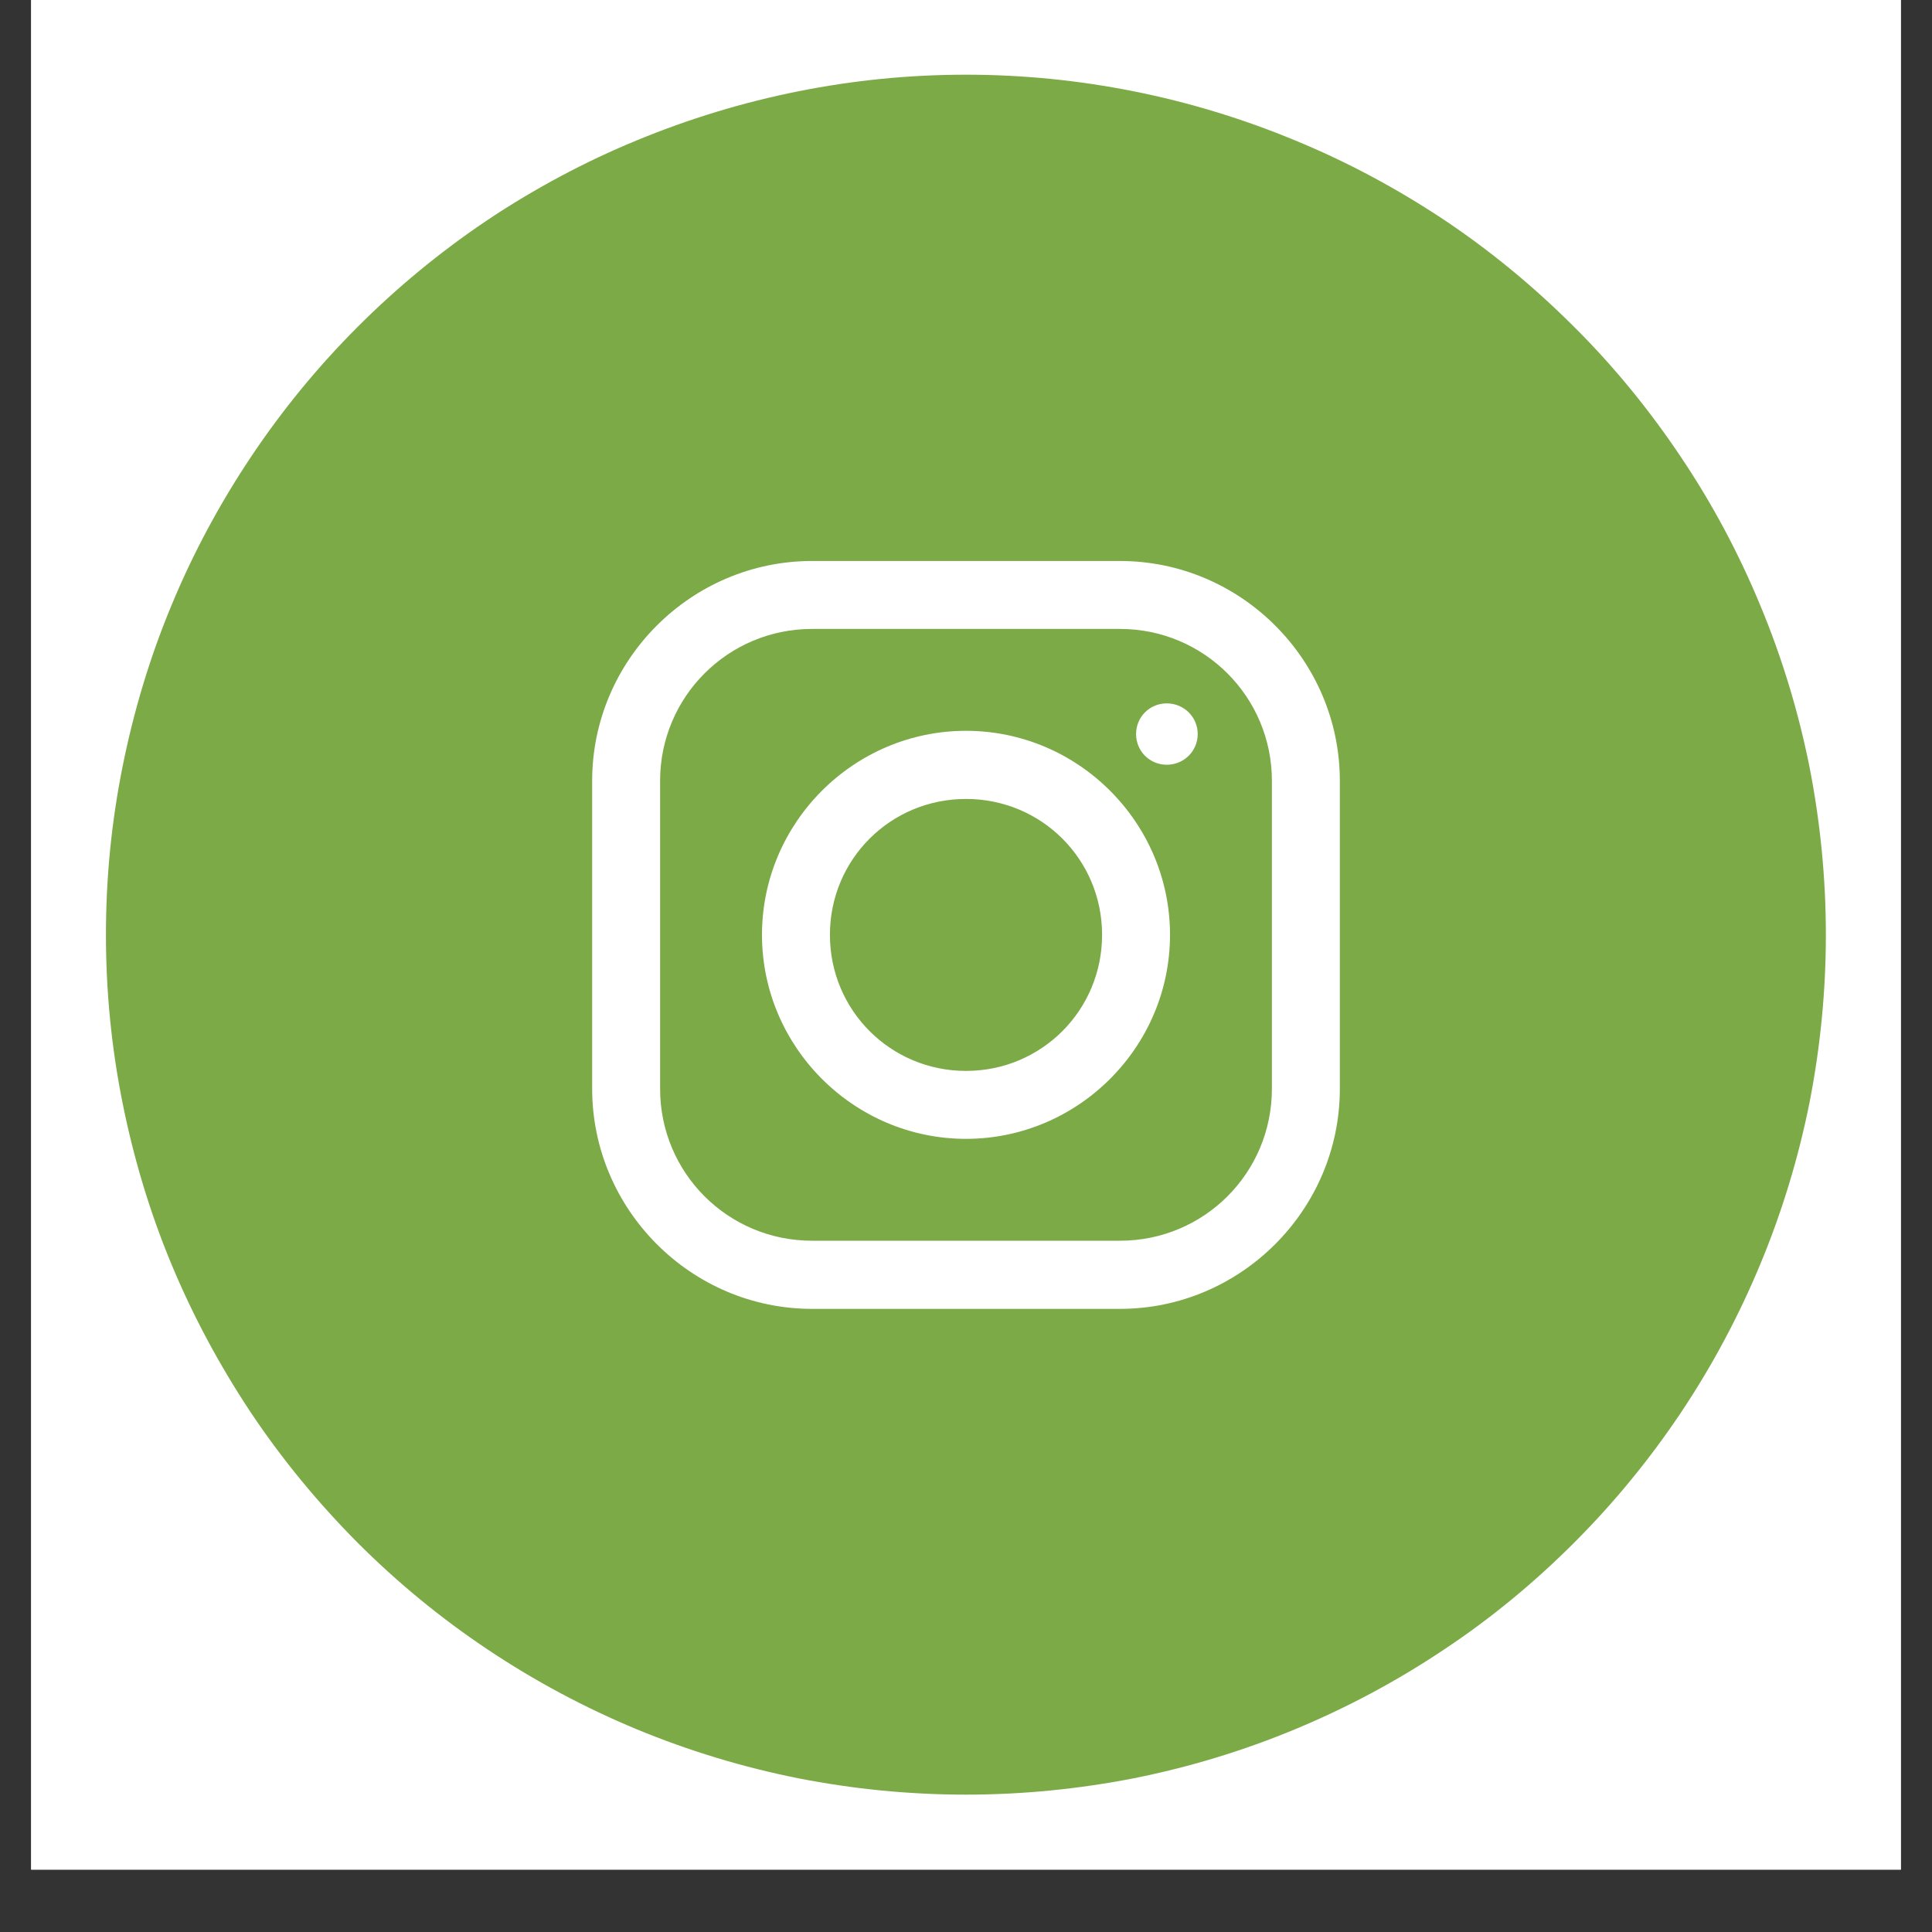
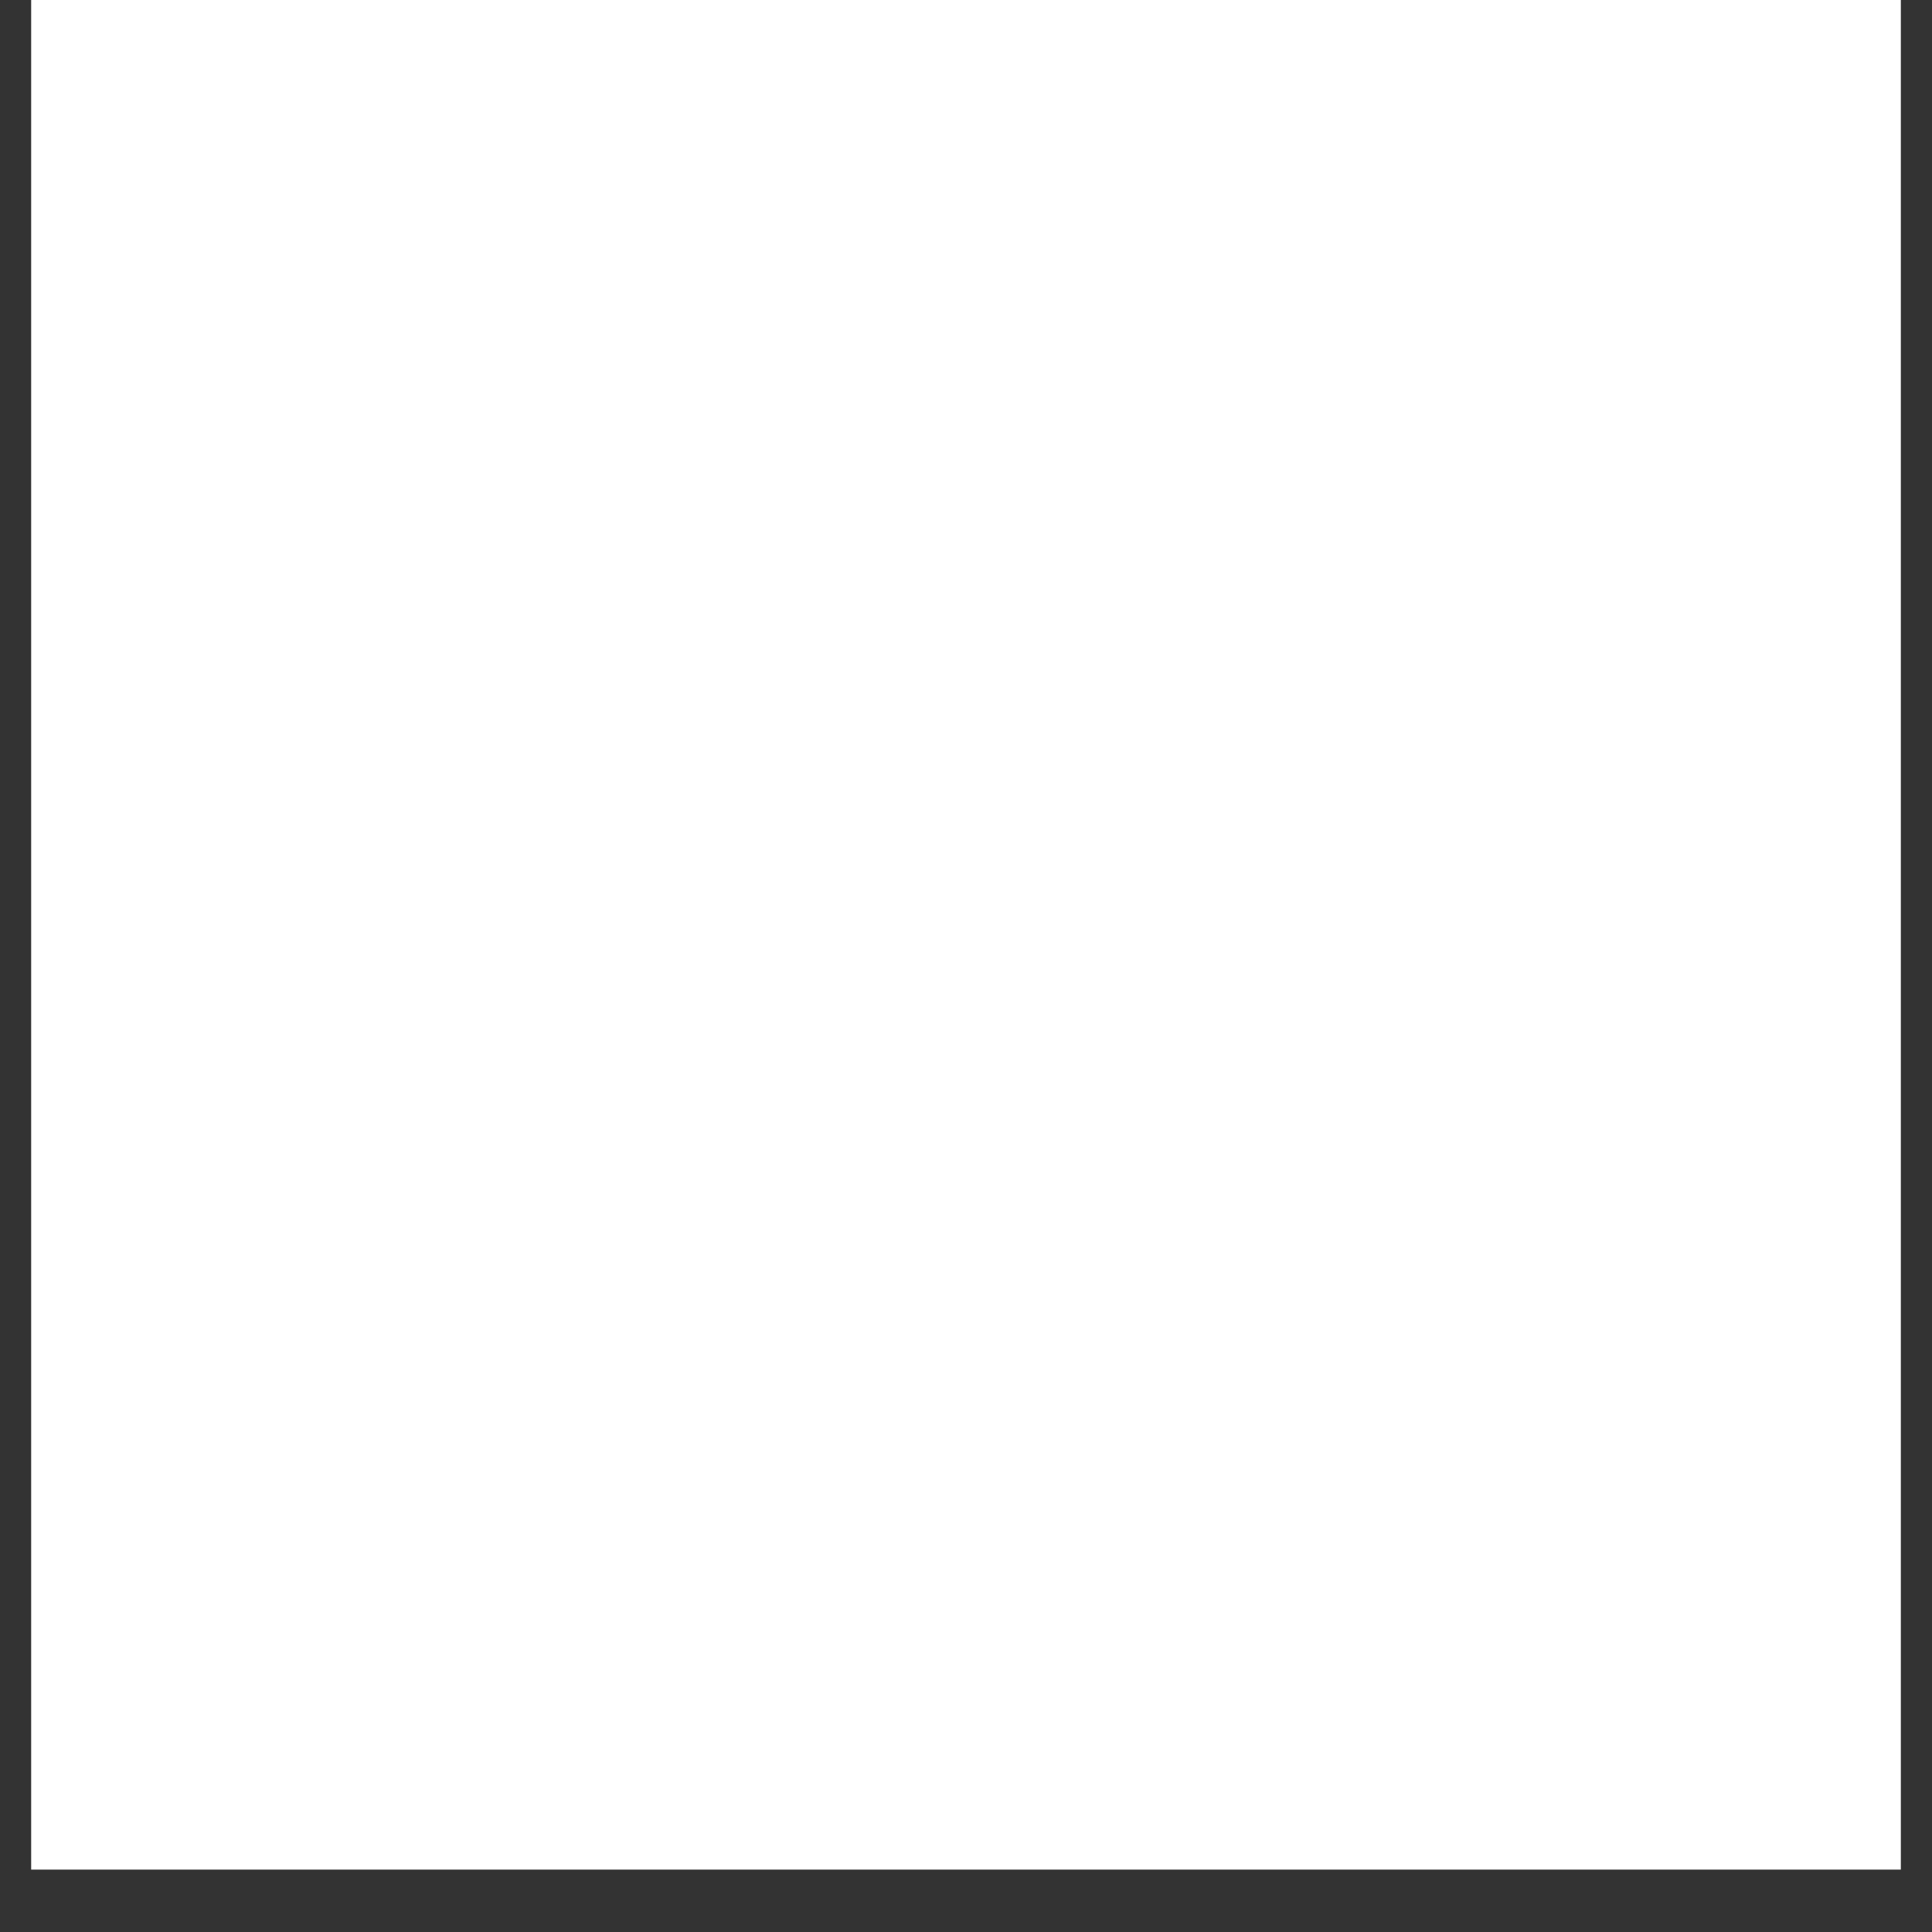
<svg xmlns="http://www.w3.org/2000/svg" width="40" zoomAndPan="magnify" viewBox="0 0 30 30" height="40" preserveAspectRatio="xMidYMid meet" version="1.0">
  <rect x="0" y="0" width="30" height="30" fill="#333333" stroke="none" />
  <defs>
    <clipPath id="da61e19981">
-       <path d="M 0.484 0 L 29.516 0 L 29.516 29.031 L 0.484 29.031 Z M 0.484 0 " clip-rule="nonzero" />
+       <path d="M 0.484 0 L 29.516 0 L 29.516 29.031 L 0.484 29.031 M 0.484 0 " clip-rule="nonzero" />
    </clipPath>
    <clipPath id="23f0ebf6fc">
      <path d="M 1.645 1.16 L 28.5 1.16 L 28.5 28 L 1.645 28 Z M 1.645 1.16 " clip-rule="nonzero" />
    </clipPath>
    <clipPath id="15184cec1e">
-       <path d="M 1.645 14.516 C 1.645 21.891 7.625 27.871 15 27.871 C 22.375 27.871 28.355 21.891 28.355 14.516 C 28.355 7.141 22.375 1.16 15 1.16 C 7.625 1.16 1.645 7.141 1.645 14.516 Z M 1.645 14.516 " clip-rule="nonzero" />
-     </clipPath>
+       </clipPath>
    <clipPath id="0f3bf66d97">
-       <path d="M 9.195 8.711 L 20.805 8.711 L 20.805 20.324 L 9.195 20.324 Z M 9.195 8.711 " clip-rule="nonzero" />
-     </clipPath>
+       </clipPath>
  </defs>
  <g clip-path="url(#da61e19981)">
-     <path fill="#ffffff" d="M 0.484 0 L 29.516 0 L 29.516 29.031 L 0.484 29.031 Z M 0.484 0 " fill-opacity="1" fill-rule="nonzero" />
    <path fill="#ffffff" d="M 0.484 0 L 29.516 0 L 29.516 29.031 L 0.484 29.031 Z M 0.484 0 " fill-opacity="1" fill-rule="nonzero" />
  </g>
  <g clip-path="url(#23f0ebf6fc)">
    <g clip-path="url(#15184cec1e)">
      <path fill="#7baa47" d="M 28.352 14.516 C 28.352 15.391 28.266 16.262 28.098 17.121 C 27.926 17.98 27.672 18.816 27.336 19.625 C 27 20.434 26.59 21.203 26.102 21.934 C 25.613 22.664 25.062 23.336 24.441 23.957 C 23.82 24.578 23.148 25.133 22.418 25.617 C 21.688 26.105 20.918 26.516 20.109 26.852 C 19.301 27.188 18.465 27.441 17.605 27.613 C 16.742 27.781 15.875 27.867 15 27.867 C 14.121 27.867 13.254 27.781 12.395 27.613 C 11.535 27.441 10.699 27.188 9.887 26.852 C 9.078 26.516 8.309 26.105 7.578 25.617 C 6.852 25.133 6.176 24.578 5.555 23.957 C 4.938 23.336 4.383 22.664 3.895 21.934 C 3.41 21.203 2.996 20.434 2.66 19.625 C 2.324 18.816 2.074 17.98 1.902 17.121 C 1.73 16.262 1.645 15.391 1.645 14.516 C 1.645 13.637 1.73 12.77 1.902 11.91 C 2.074 11.051 2.324 10.215 2.66 9.406 C 2.996 8.594 3.41 7.824 3.895 7.098 C 4.383 6.367 4.938 5.691 5.555 5.074 C 6.176 4.453 6.852 3.898 7.578 3.41 C 8.309 2.926 9.078 2.512 9.887 2.18 C 10.699 1.844 11.535 1.59 12.395 1.418 C 13.254 1.246 14.121 1.16 15 1.16 C 15.875 1.16 16.742 1.246 17.605 1.418 C 18.465 1.59 19.301 1.844 20.109 2.18 C 20.918 2.512 21.688 2.926 22.418 3.41 C 23.148 3.898 23.82 4.453 24.441 5.074 C 25.062 5.691 25.613 6.367 26.102 7.098 C 26.59 7.824 27 8.594 27.336 9.406 C 27.672 10.215 27.926 11.051 28.098 11.91 C 28.266 12.77 28.352 13.637 28.352 14.516 Z M 28.352 14.516 " fill-opacity="1" fill-rule="nonzero" />
    </g>
  </g>
  <g clip-path="url(#0f3bf66d97)">
    <path fill="#ffffff" d="M 12.609 8.711 C 10.734 8.711 9.195 10.246 9.195 12.125 L 9.195 16.906 C 9.195 18.781 10.73 20.324 12.609 20.324 L 17.391 20.324 C 19.266 20.324 20.805 18.785 20.805 16.906 L 20.805 12.125 C 20.805 10.25 19.27 8.711 17.391 8.711 Z M 12.609 9.766 L 17.391 9.766 C 18.695 9.766 19.75 10.82 19.75 12.125 L 19.75 16.906 C 19.75 18.215 18.695 19.266 17.391 19.266 L 12.609 19.266 C 11.305 19.266 10.25 18.215 10.25 16.906 L 10.25 12.125 C 10.25 10.82 11.305 9.766 12.609 9.766 Z M 18.117 10.922 C 17.852 10.922 17.641 11.133 17.641 11.398 C 17.641 11.664 17.852 11.875 18.117 11.875 C 18.383 11.875 18.598 11.664 18.598 11.398 C 18.598 11.133 18.383 10.922 18.117 10.922 Z M 15 11.348 C 13.258 11.348 11.832 12.773 11.832 14.516 C 11.832 16.258 13.258 17.684 15 17.684 C 16.742 17.684 18.168 16.258 18.168 14.516 C 18.168 12.773 16.742 11.348 15 11.348 Z M 15 12.406 C 16.172 12.406 17.113 13.344 17.113 14.516 C 17.113 15.688 16.172 16.629 15 16.629 C 13.828 16.629 12.887 15.688 12.887 14.516 C 12.887 13.344 13.828 12.406 15 12.406 Z M 15 12.406 " fill-opacity="1" fill-rule="nonzero" />
  </g>
</svg>